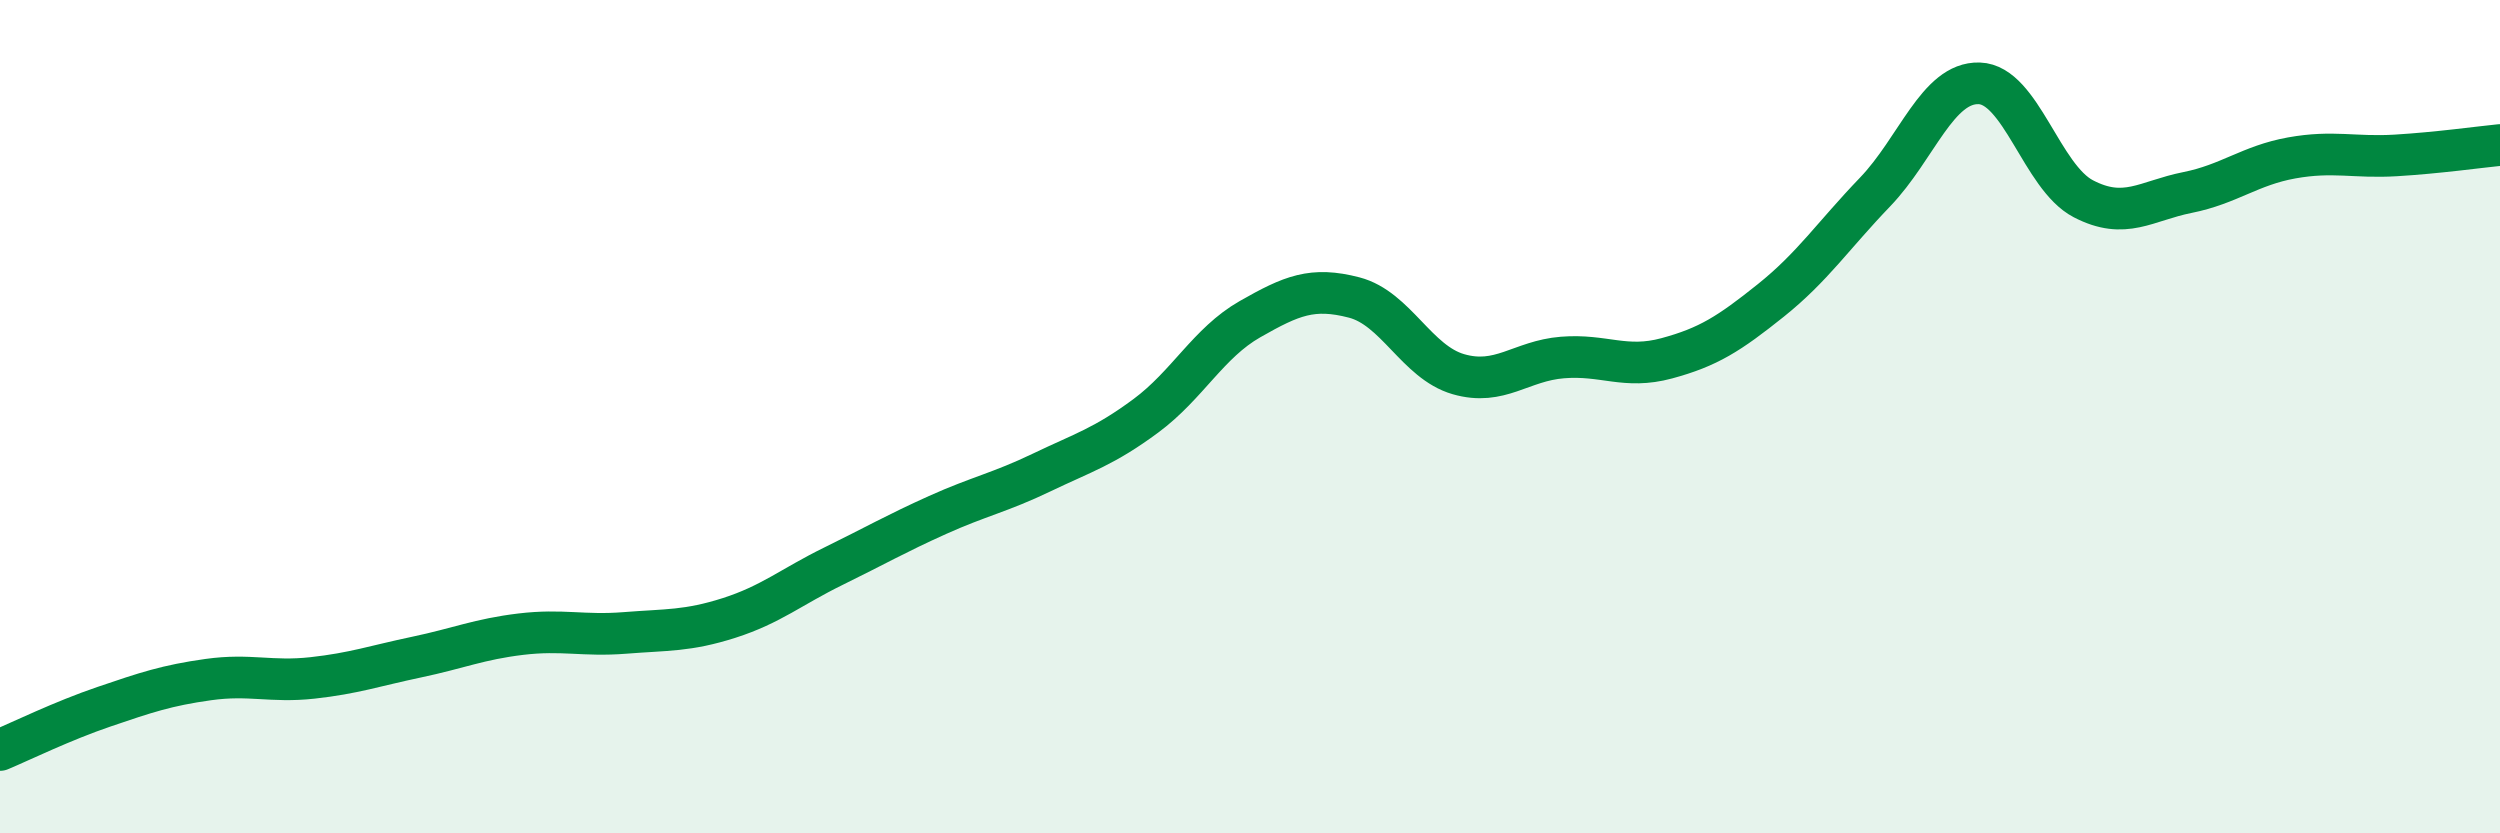
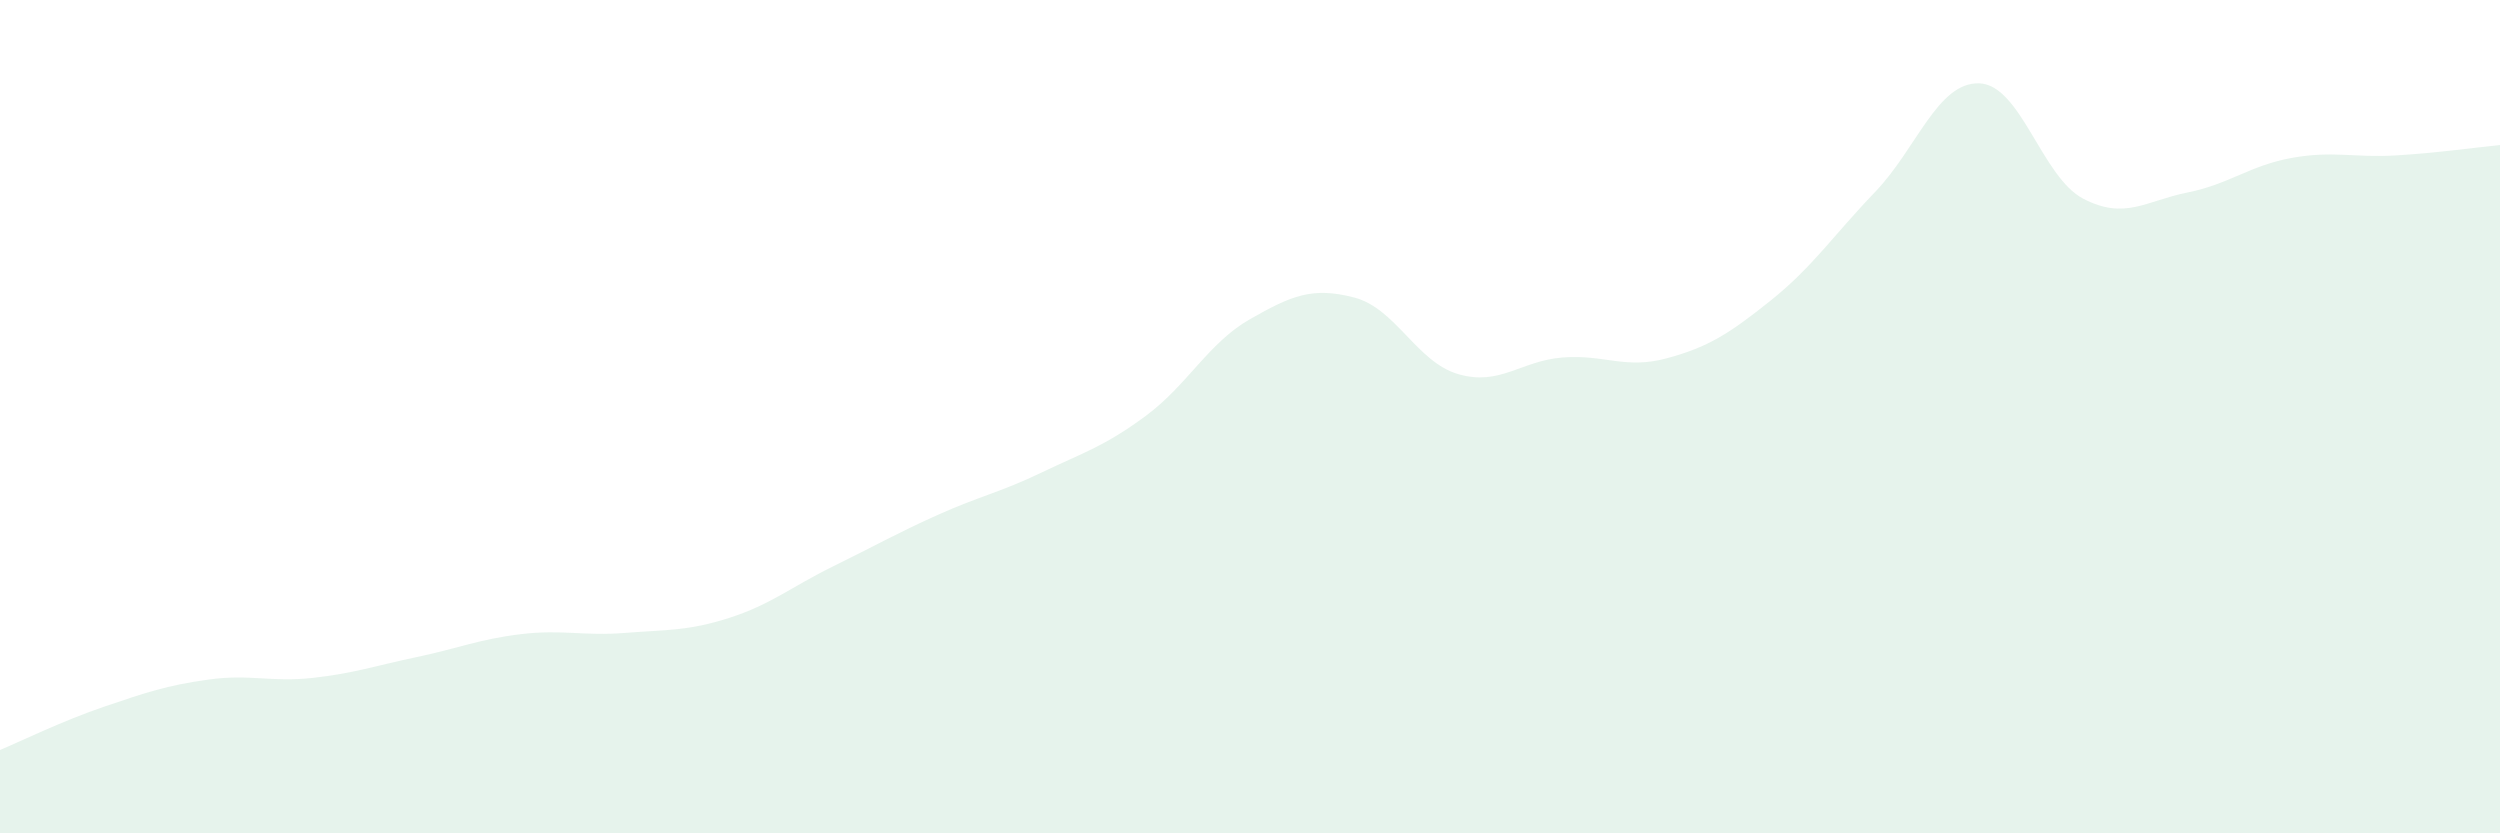
<svg xmlns="http://www.w3.org/2000/svg" width="60" height="20" viewBox="0 0 60 20">
  <path d="M 0,18 C 0.5,17.79 1.5,17.3 2.5,16.96 C 3.5,16.62 4,16.45 5,16.31 C 6,16.17 6.5,16.38 7.5,16.27 C 8.5,16.16 9,15.98 10,15.77 C 11,15.56 11.5,15.34 12.5,15.22 C 13.5,15.1 14,15.27 15,15.19 C 16,15.11 16.5,15.15 17.5,14.83 C 18.5,14.51 19,14.08 20,13.59 C 21,13.1 21.5,12.81 22.5,12.36 C 23.5,11.91 24,11.82 25,11.34 C 26,10.86 26.5,10.72 27.5,9.98 C 28.5,9.24 29,8.23 30,7.66 C 31,7.09 31.5,6.88 32.5,7.14 C 33.5,7.4 34,8.69 35,8.98 C 36,9.27 36.5,8.66 37.5,8.58 C 38.5,8.5 39,8.87 40,8.6 C 41,8.33 41.5,8.01 42.5,7.21 C 43.5,6.41 44,5.65 45,4.61 C 46,3.57 46.5,1.97 47.5,2 C 48.5,2.03 49,4.25 50,4.77 C 51,5.29 51.5,4.82 52.5,4.62 C 53.5,4.42 54,3.97 55,3.79 C 56,3.61 56.5,3.79 57.5,3.73 C 58.5,3.67 59.5,3.53 60,3.48L60 20L0 20Z" fill="#008740" opacity="0.1" stroke-linecap="round" stroke-linejoin="round" />
-   <path d="M 0,18 C 0.5,17.79 1.5,17.3 2.5,16.96 C 3.5,16.62 4,16.45 5,16.31 C 6,16.17 6.5,16.38 7.5,16.27 C 8.5,16.16 9,15.98 10,15.77 C 11,15.56 11.5,15.34 12.5,15.22 C 13.5,15.1 14,15.27 15,15.19 C 16,15.11 16.5,15.15 17.5,14.83 C 18.5,14.51 19,14.08 20,13.59 C 21,13.1 21.5,12.81 22.5,12.36 C 23.5,11.91 24,11.82 25,11.34 C 26,10.86 26.5,10.72 27.5,9.98 C 28.5,9.24 29,8.23 30,7.66 C 31,7.09 31.5,6.88 32.5,7.14 C 33.5,7.4 34,8.69 35,8.98 C 36,9.27 36.5,8.66 37.5,8.58 C 38.5,8.5 39,8.87 40,8.6 C 41,8.33 41.5,8.01 42.5,7.21 C 43.5,6.41 44,5.65 45,4.61 C 46,3.57 46.5,1.97 47.5,2 C 48.5,2.03 49,4.25 50,4.77 C 51,5.29 51.5,4.82 52.5,4.62 C 53.5,4.42 54,3.97 55,3.79 C 56,3.61 56.5,3.79 57.5,3.73 C 58.5,3.67 59.5,3.53 60,3.48" stroke="#008740" stroke-width="1" fill="none" stroke-linecap="round" stroke-linejoin="round" />
</svg>